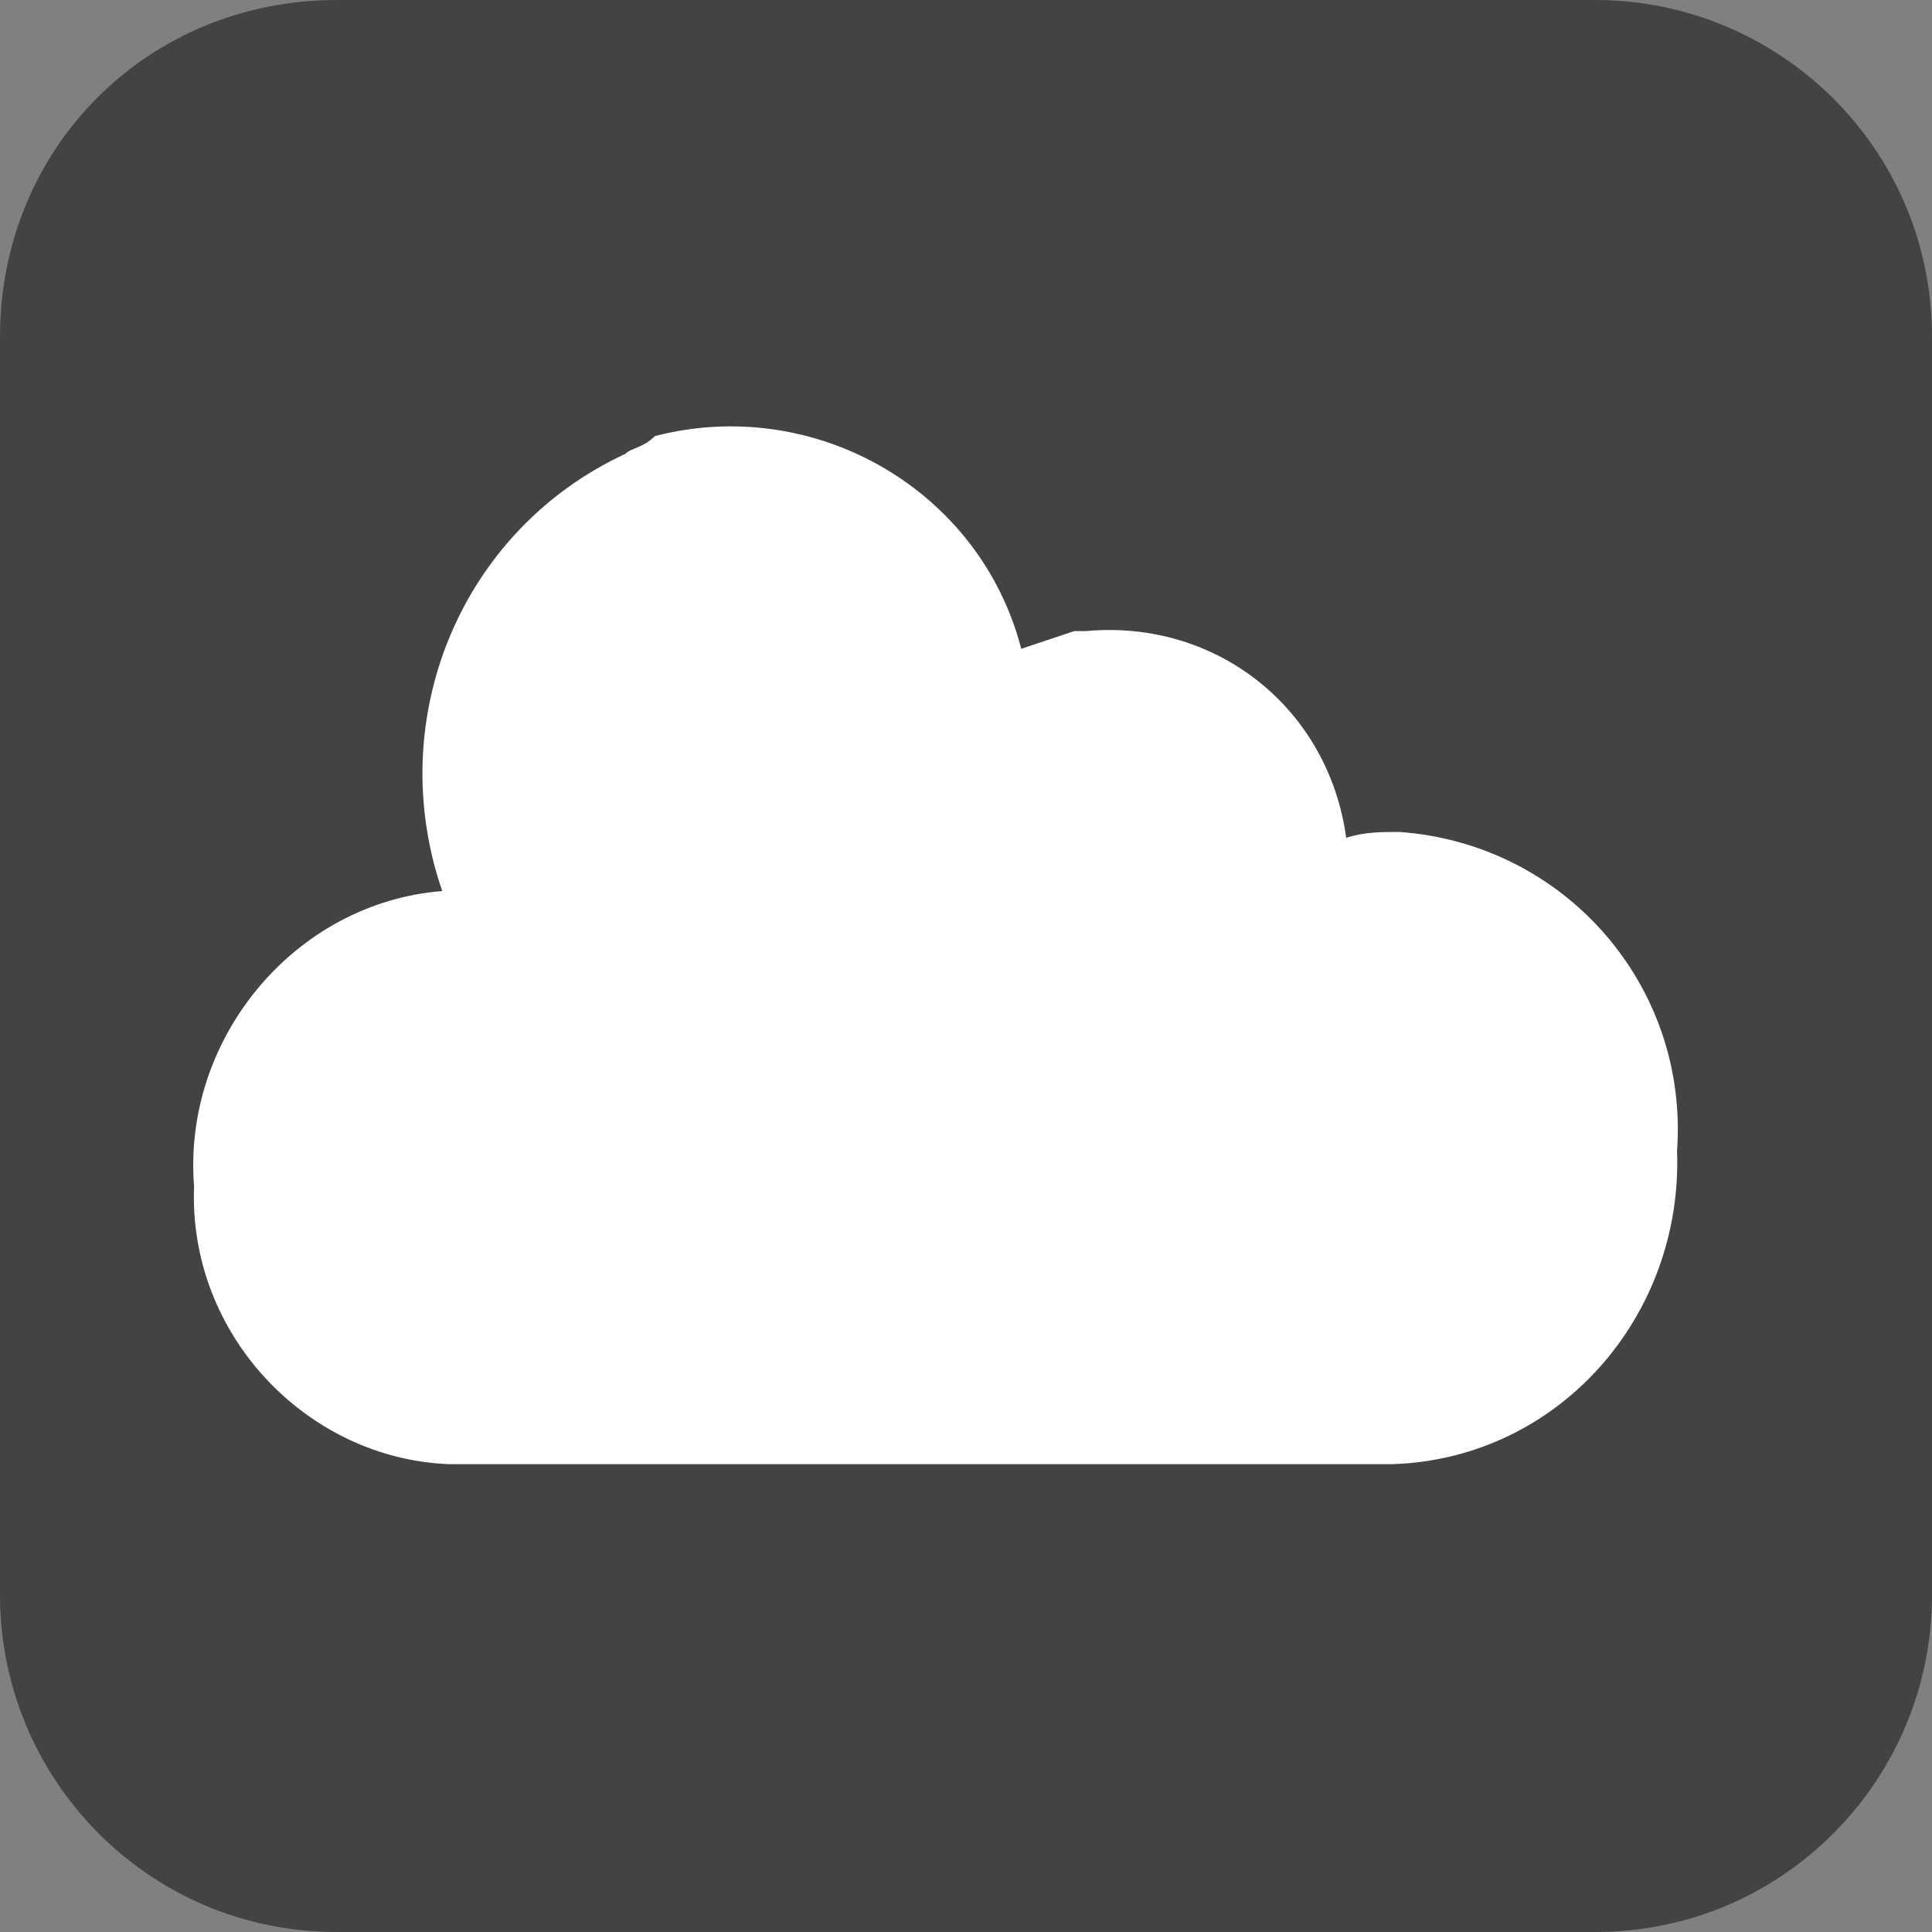
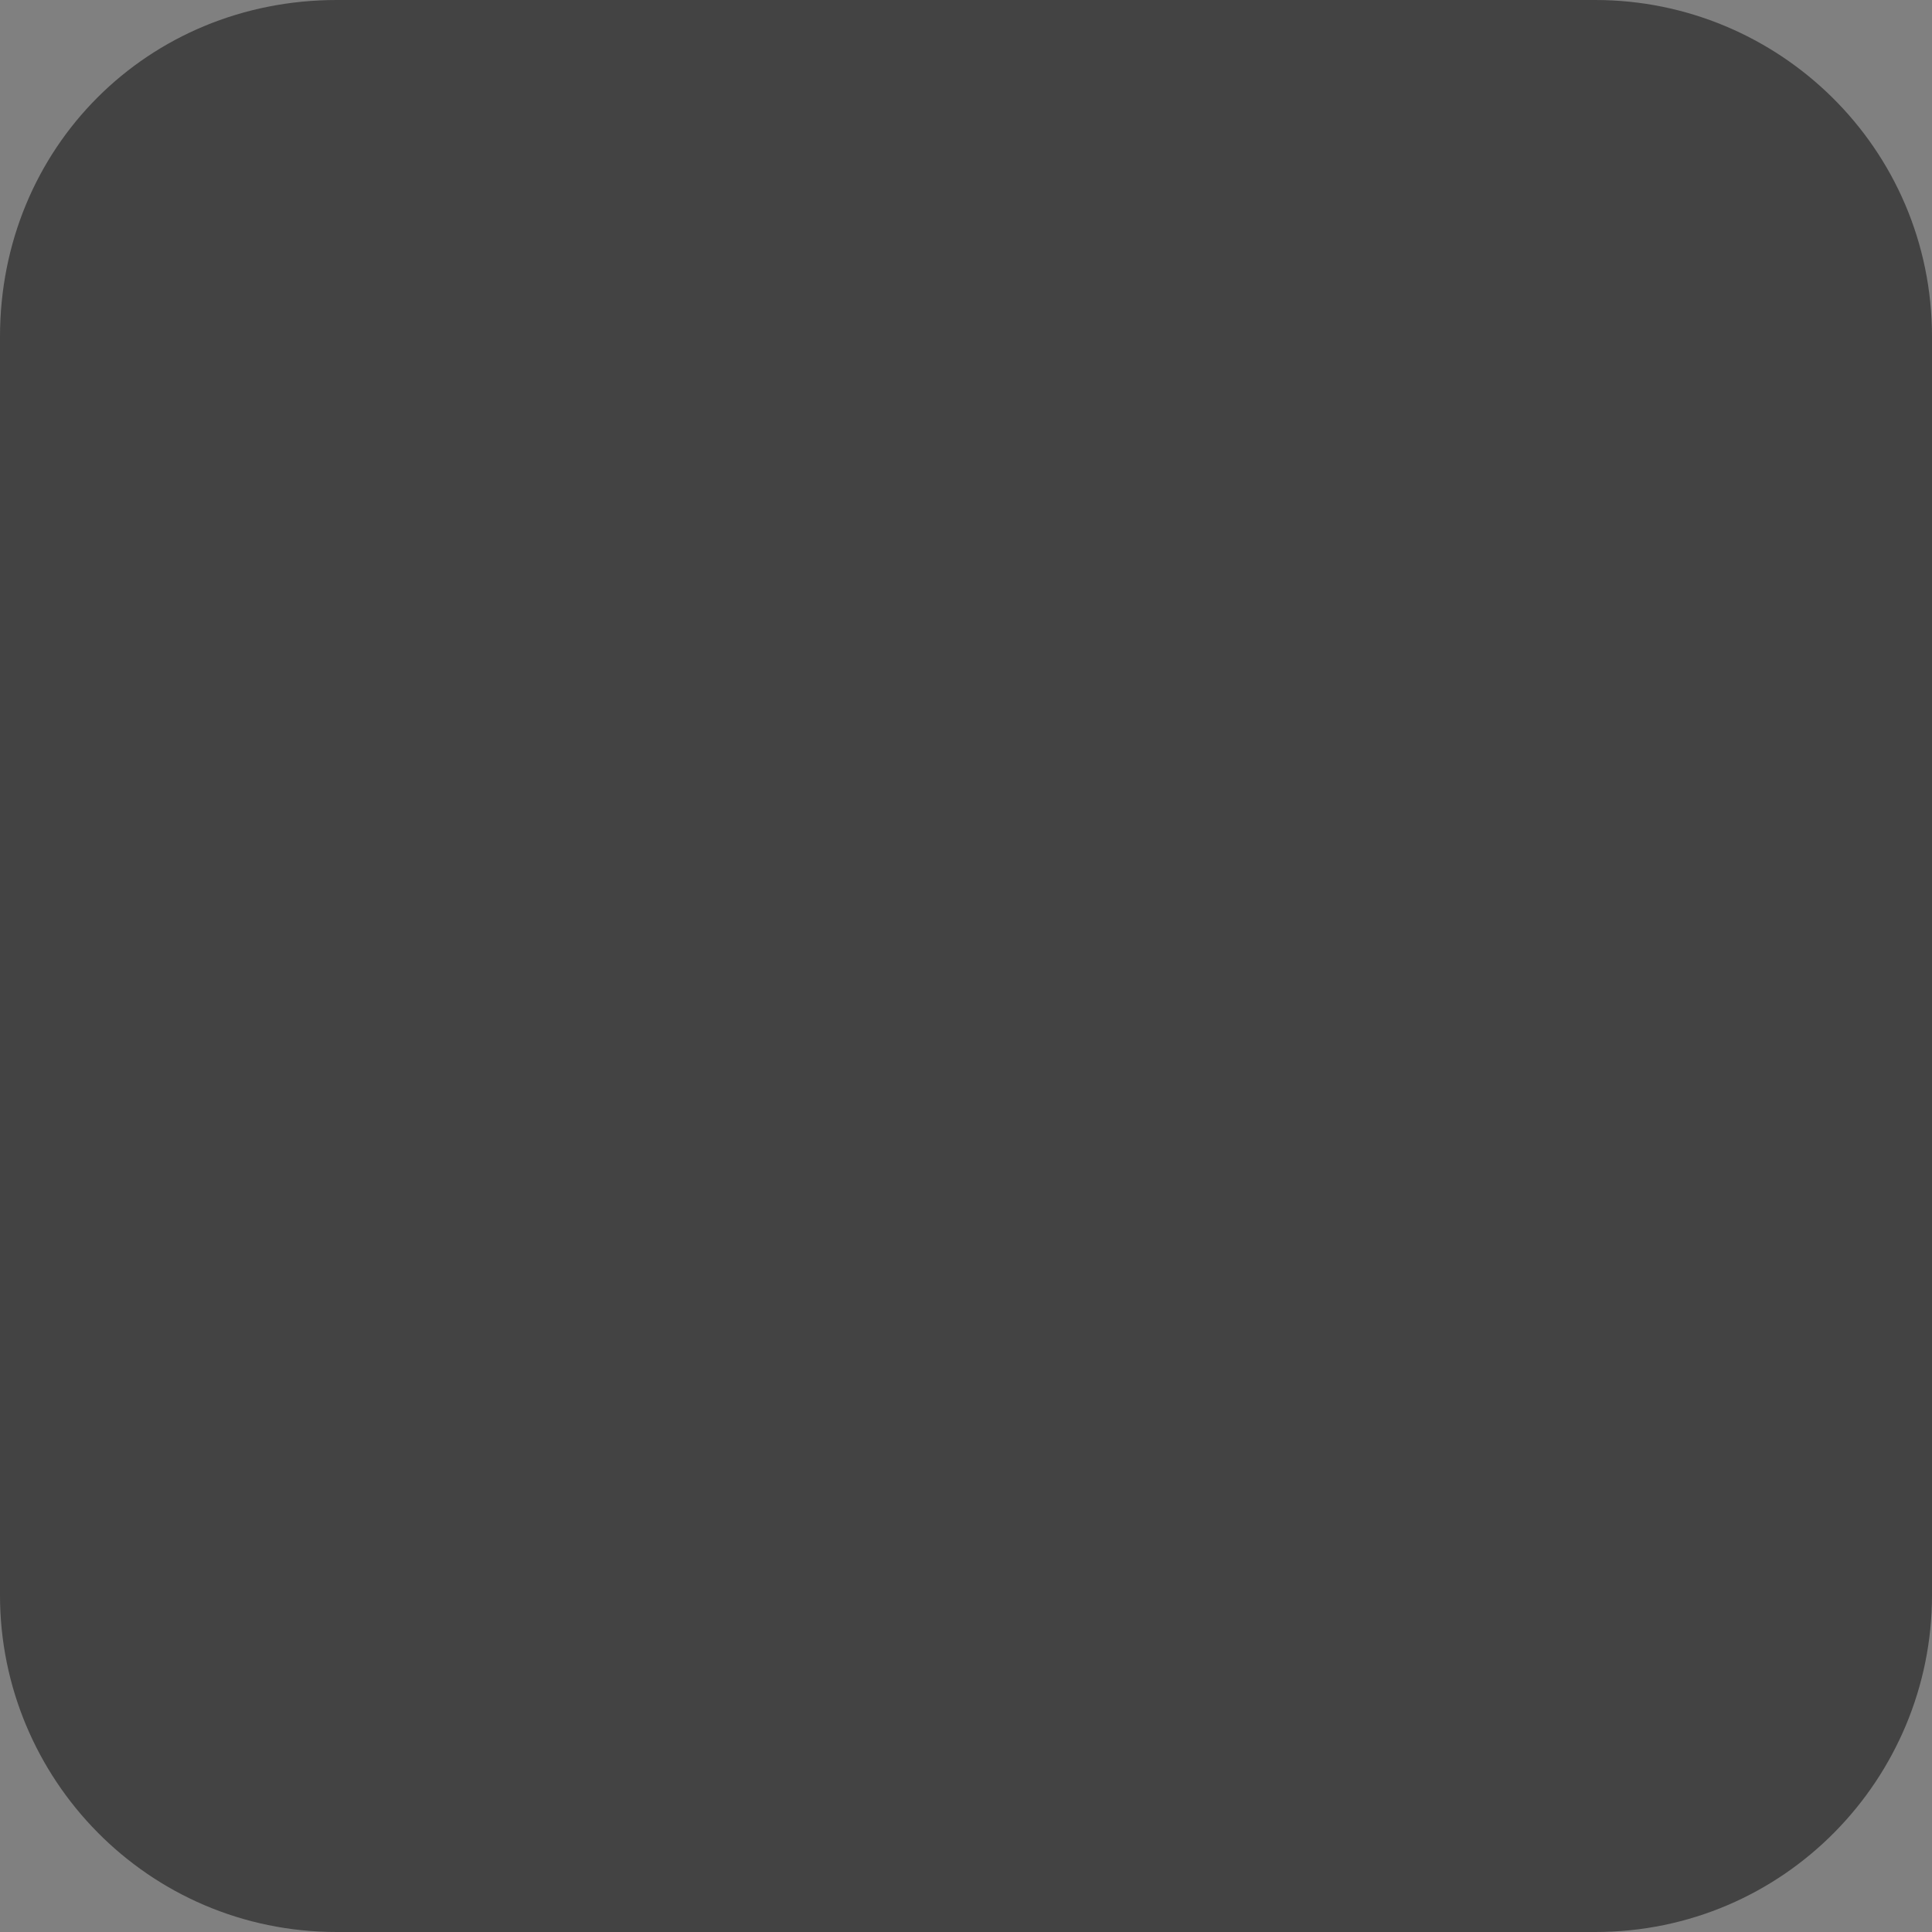
<svg xmlns="http://www.w3.org/2000/svg" version="1.1" id="レイヤー_1" x="0px" y="0px" viewBox="0 0 32.7 32.7" style="enable-background:new 0 0 32.7 32.7;" xml:space="preserve">
  <rect x="0" y="0" width="32.7" height="32.7" fill="#808080" stroke="none" />
  <style type="text/css">
	.st0{fill:#434343;}
	.st1{fill:#FFFFFF;}
</style>
  <g id="レイヤー_2_1_">
    <g id="編集モード">
      <path class="st0" d="M5.7,0H27c3.1,0,5.7,2.5,5.7,5.7V27c0,3.1-2.5,5.7-5.7,5.7H5.7C2.5,32.7,0,30.1,0,27V5.7C0,2.5,2.5,0,5.7,0z" />
      <g id="グループ_552" transform="translate(3.885 7.281)">
        <g id="グループ_578">
          <g id="グループ_552-2">
-             <path id="パス_849" class="st1" d="M19.8,6.8c-0.3,0-0.6,0-0.9,0.1c-0.3-2.2-2.2-3.7-4.4-3.5c-0.1,0-0.1,0-0.2,0       c-0.3,0.1-0.6,0.2-0.9,0.3c-0.7-2.7-3.5-4.3-6.2-3.6C7,0.3,6.8,0.3,6.7,0.4C3.9,1.7,2.6,4.9,3.6,7.8c-2.5,0.2-4.4,2.5-4.2,5       c-0.1,2.5,1.9,4.6,4.3,4.7h16c2.8-0.1,4.9-2.5,4.8-5.3C24.7,9.4,22.6,7,19.8,6.8L19.8,6.8z" />
-           </g>
+             </g>
        </g>
      </g>
    </g>
  </g>
</svg>